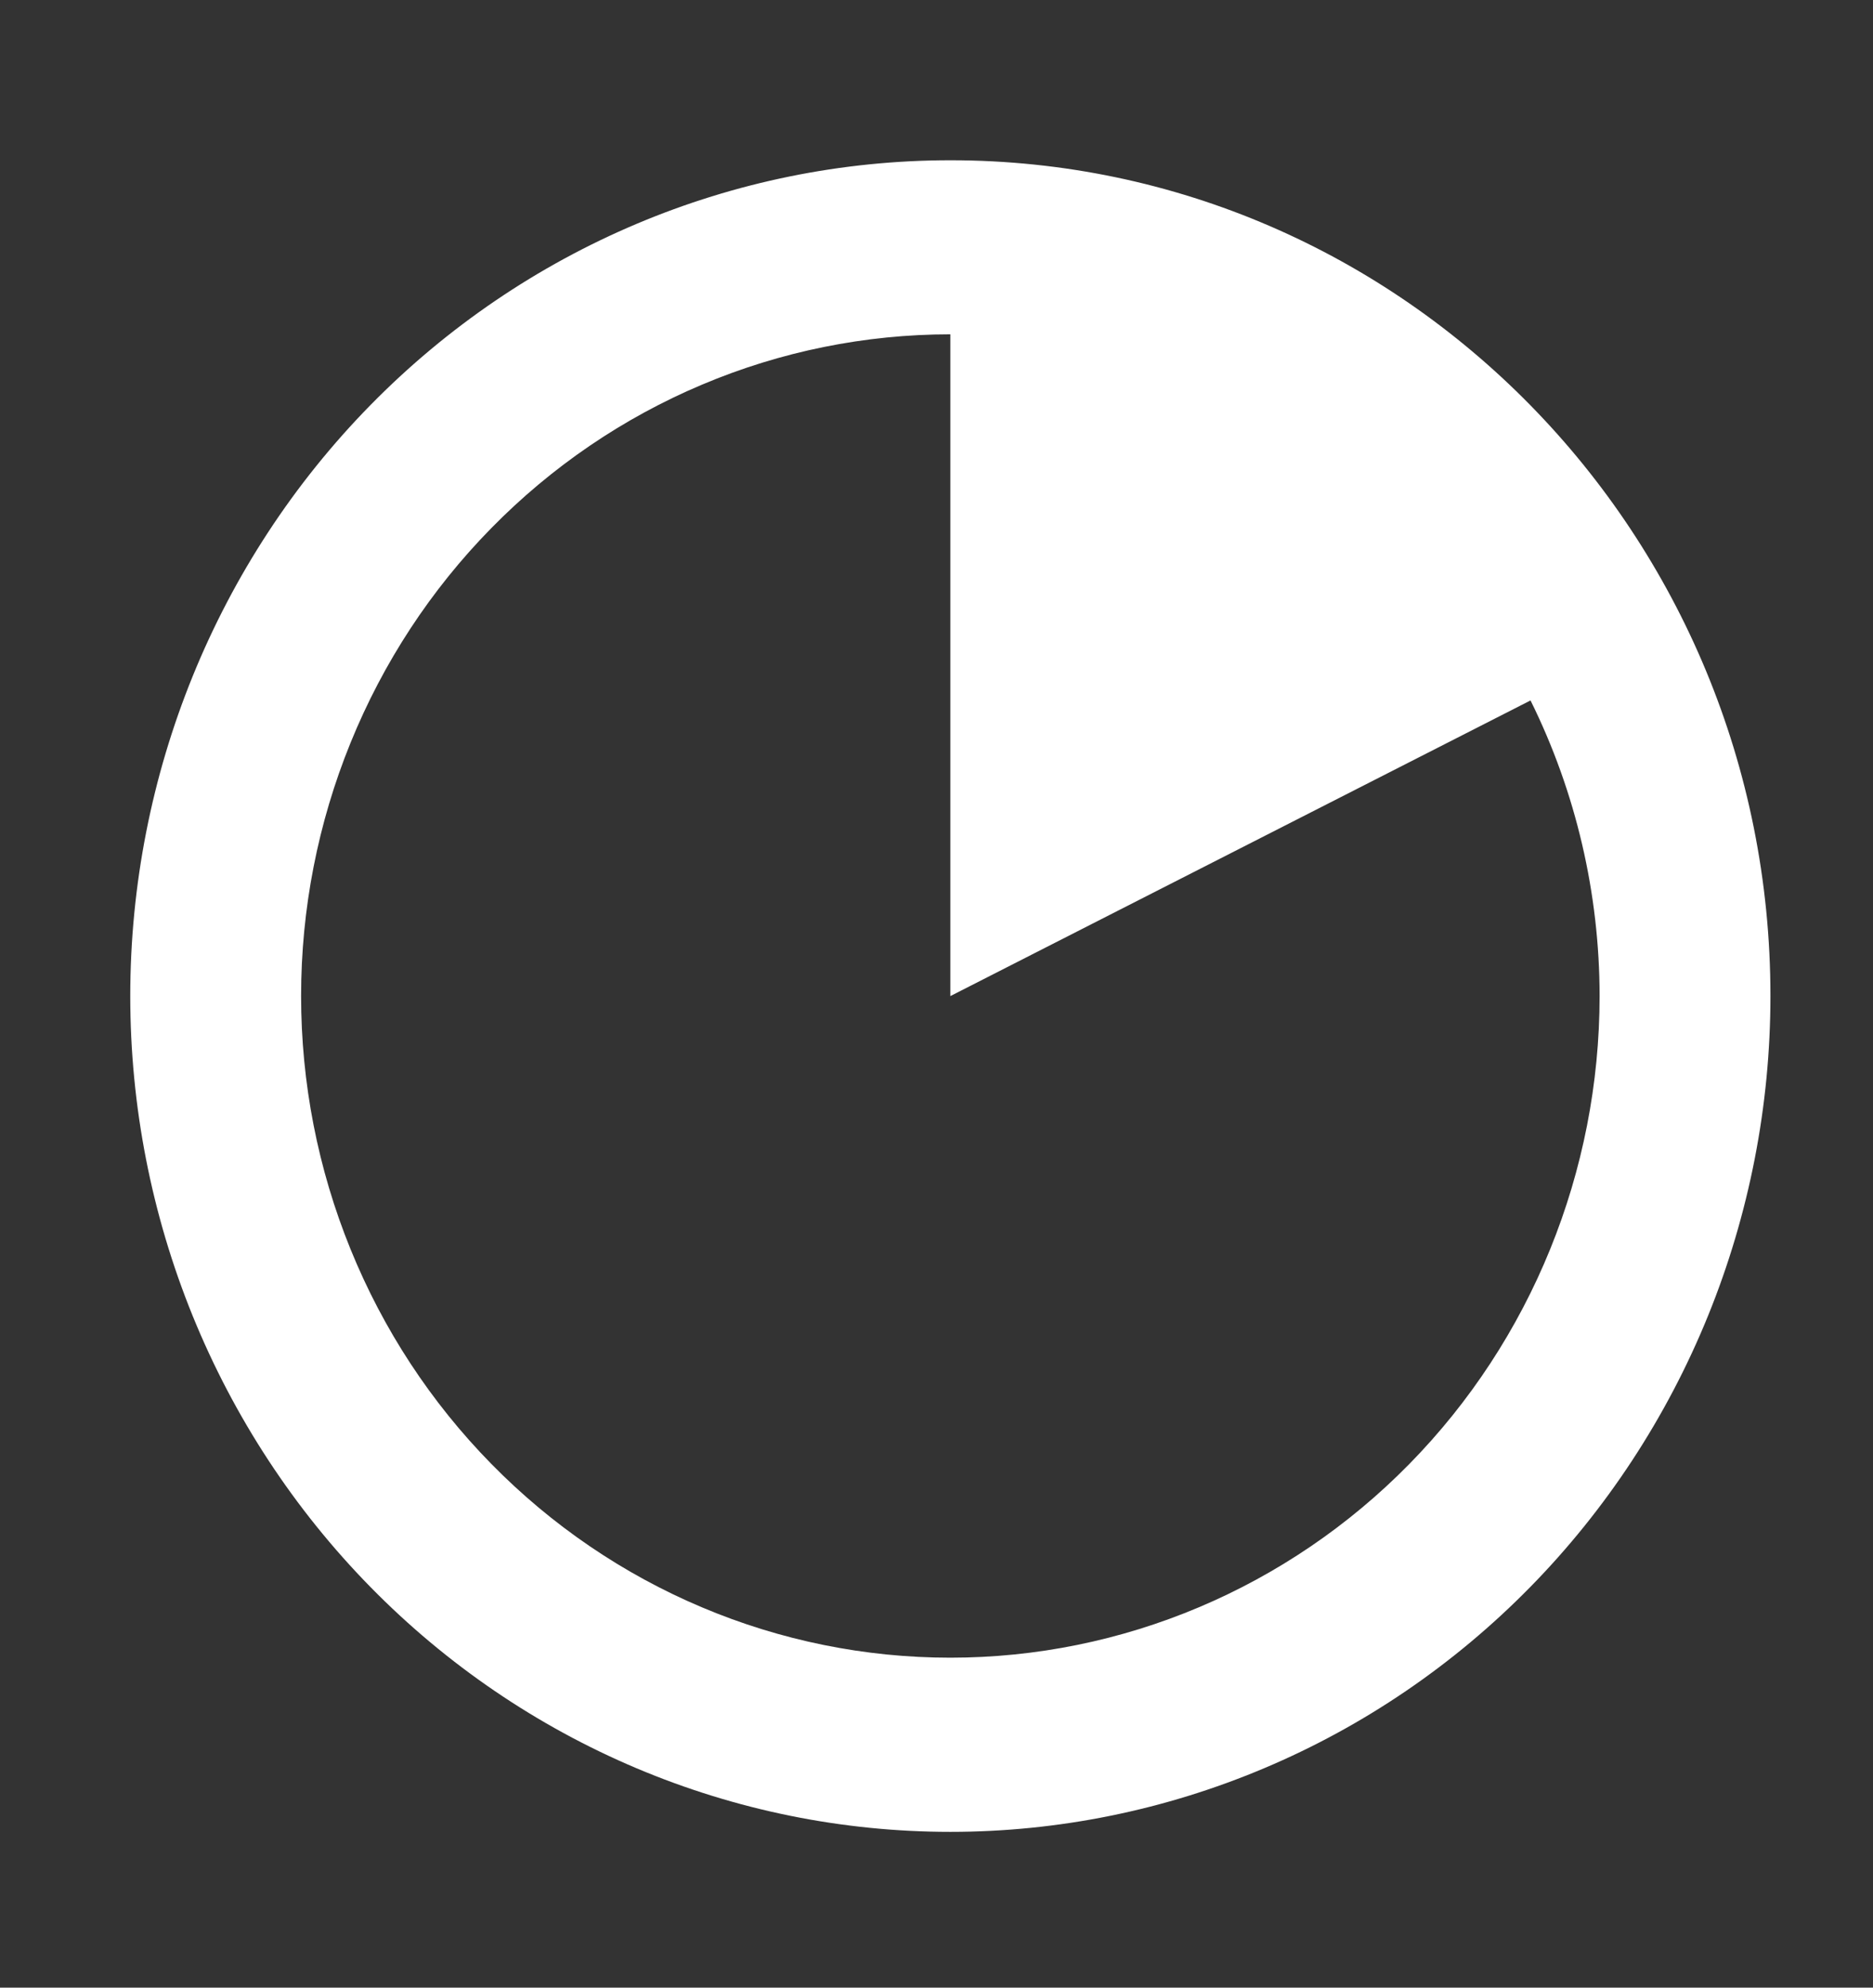
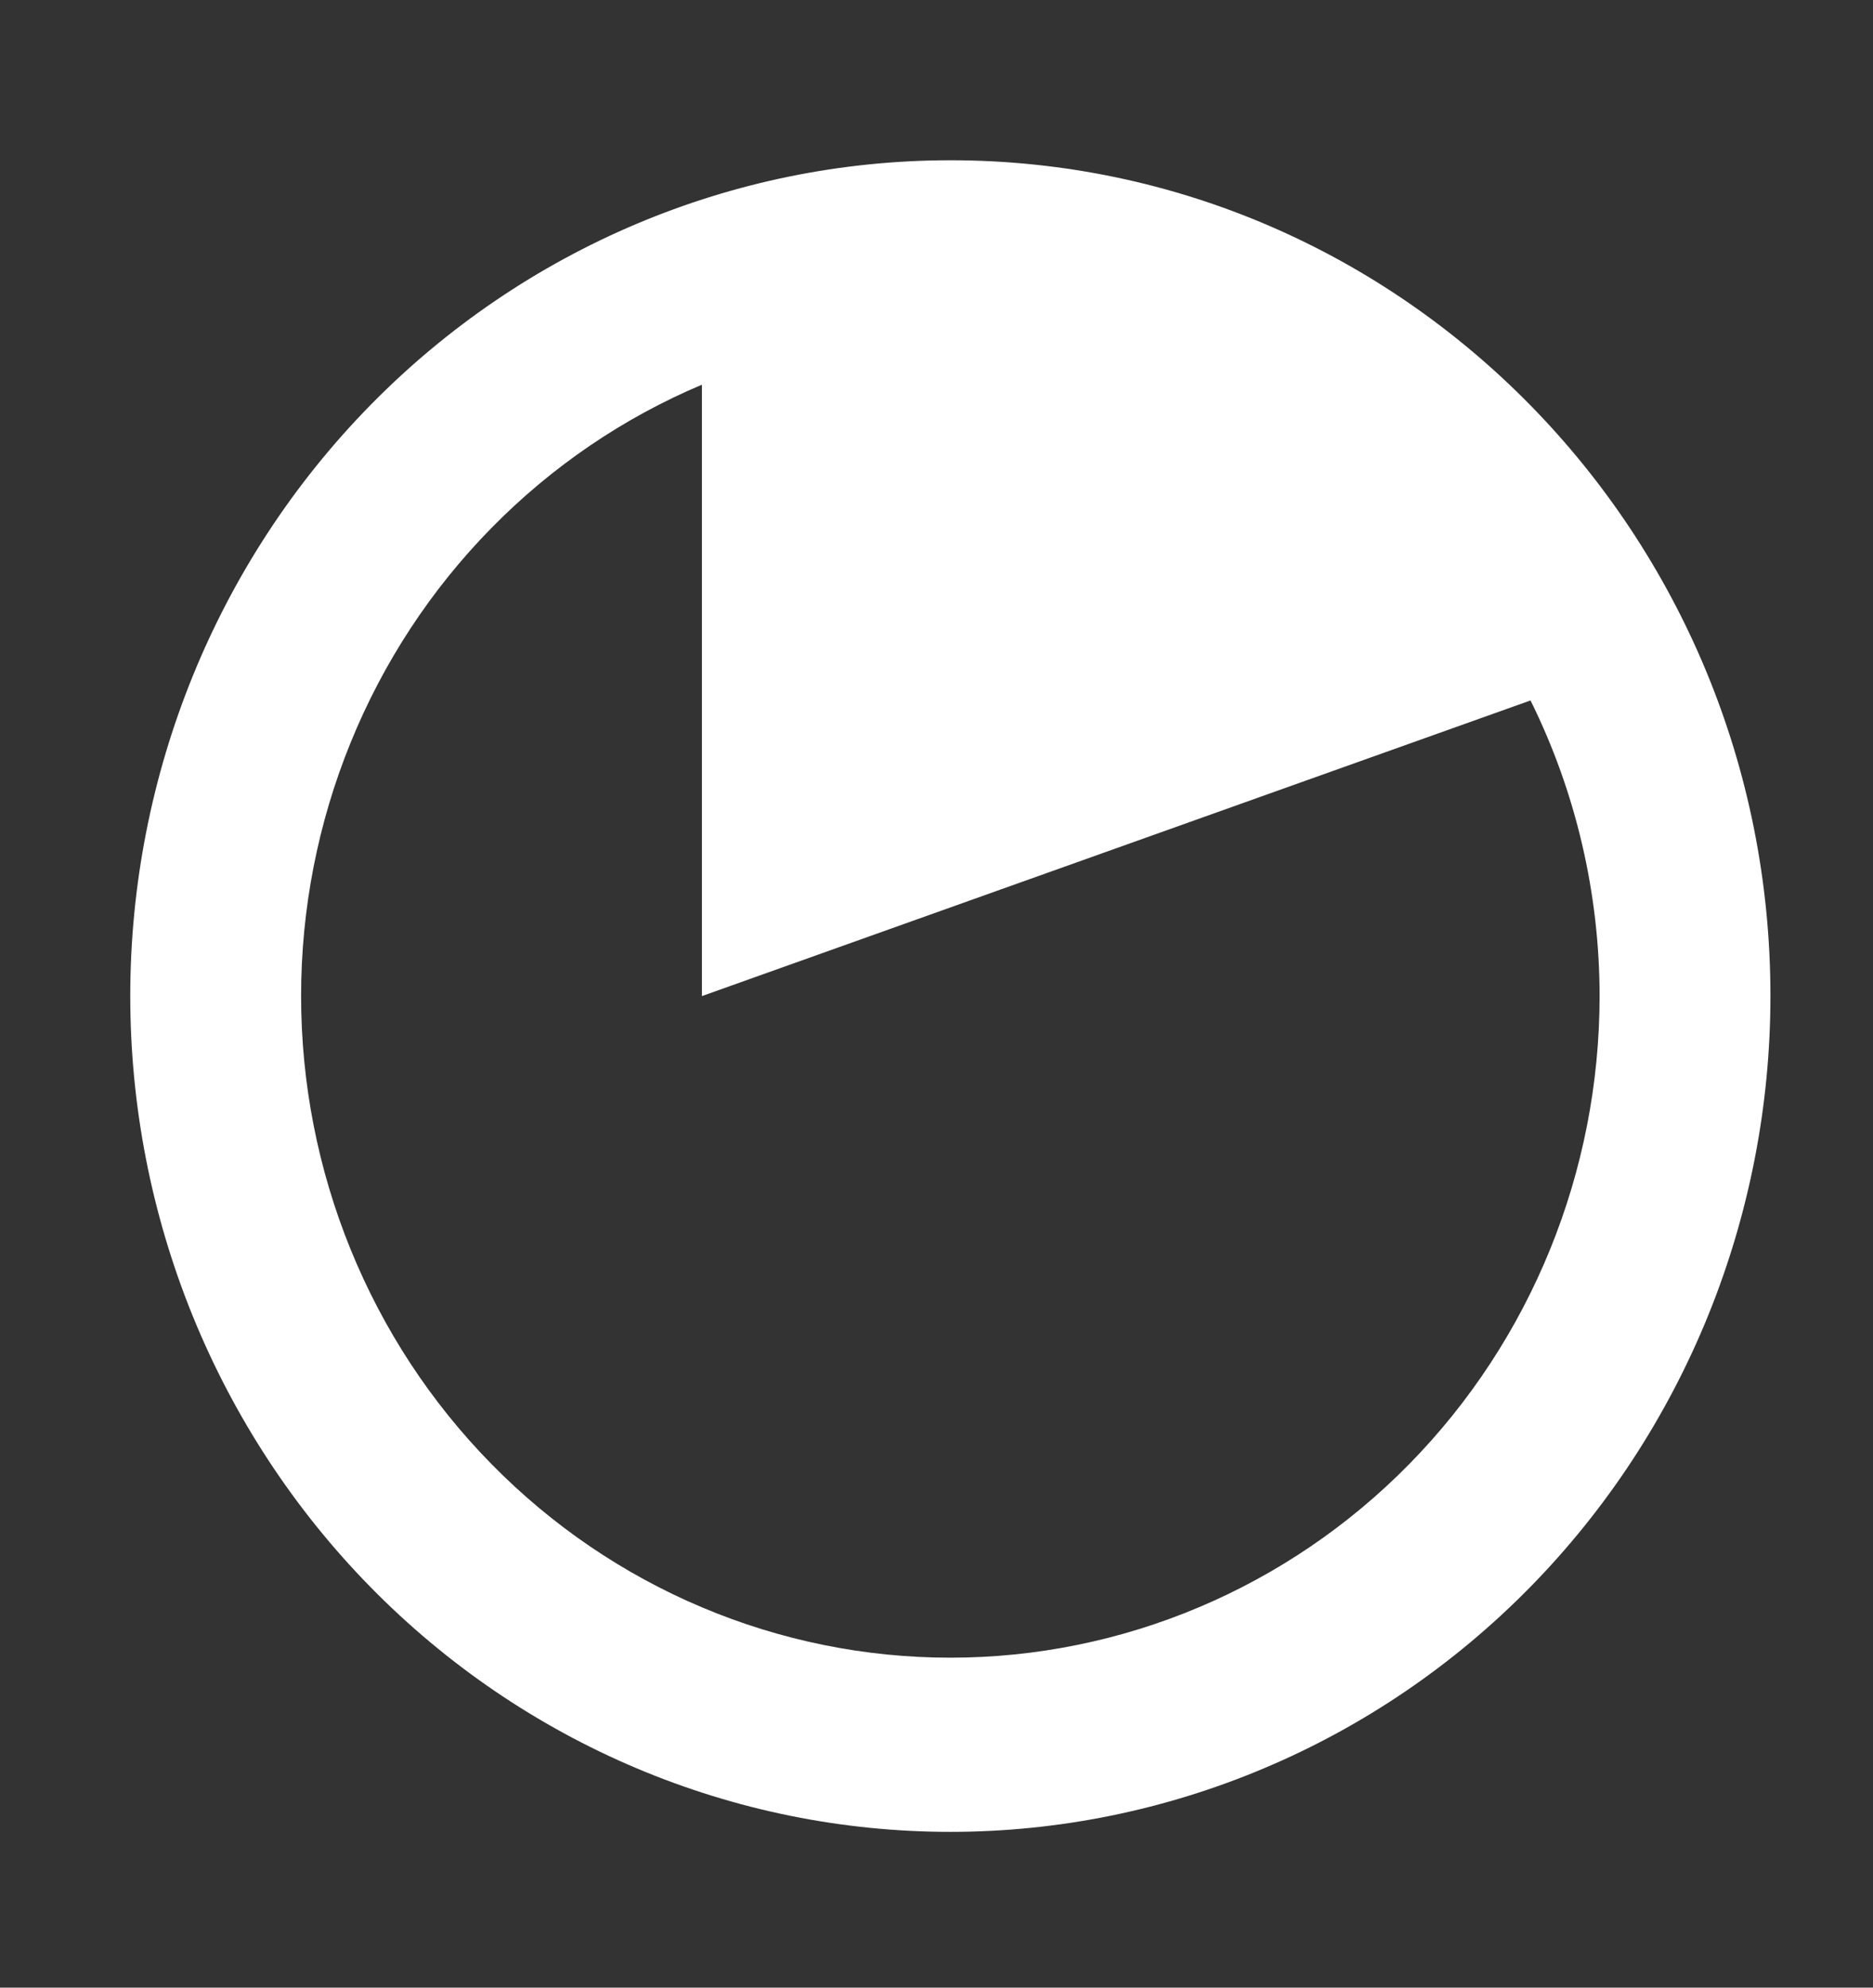
<svg xmlns="http://www.w3.org/2000/svg" width="33" height="35" viewBox="0 0 33 35" fill="none">
  <rect x="0" y="0" width="33" height="35" fill="#333333" stroke="none" />
-   <path d="M16.744 2.822C12.912 2.822 9.237 4.373 6.527 7.133C3.817 9.893 2.295 13.637 2.295 17.54C2.295 19.473 2.669 21.387 3.395 23.172C4.122 24.958 5.186 26.58 6.528 27.947C7.869 29.313 9.462 30.397 11.215 31.137C12.968 31.877 14.847 32.257 16.745 32.257C18.642 32.257 20.521 31.876 22.274 31.136C24.027 30.397 25.62 29.312 26.961 27.946C28.303 26.579 29.367 24.956 30.093 23.171C30.819 21.385 31.193 19.471 31.193 17.538C31.193 9.412 24.722 2.822 16.744 2.822ZM16.744 29.19C15.242 29.19 13.754 28.889 12.367 28.303C10.979 27.718 9.718 26.859 8.656 25.777C7.593 24.695 6.751 23.411 6.176 21.997C5.601 20.584 5.305 19.069 5.305 17.538C5.305 16.008 5.601 14.493 6.176 13.08C6.751 11.666 7.593 10.382 8.656 9.3C9.718 8.218 10.979 7.359 12.367 6.774C13.754 6.188 15.242 5.887 16.744 5.887V17.54L26.966 12.334C27.766 13.948 28.182 15.732 28.183 17.54C28.182 20.63 26.977 23.593 24.832 25.778C22.687 27.963 19.777 29.19 16.744 29.19Z" fill="white" />
+   <path d="M16.744 2.822C12.912 2.822 9.237 4.373 6.527 7.133C3.817 9.893 2.295 13.637 2.295 17.54C2.295 19.473 2.669 21.387 3.395 23.172C4.122 24.958 5.186 26.58 6.528 27.947C7.869 29.313 9.462 30.397 11.215 31.137C12.968 31.877 14.847 32.257 16.745 32.257C18.642 32.257 20.521 31.876 22.274 31.136C24.027 30.397 25.62 29.312 26.961 27.946C28.303 26.579 29.367 24.956 30.093 23.171C30.819 21.385 31.193 19.471 31.193 17.538C31.193 9.412 24.722 2.822 16.744 2.822ZM16.744 29.19C15.242 29.19 13.754 28.889 12.367 28.303C10.979 27.718 9.718 26.859 8.656 25.777C7.593 24.695 6.751 23.411 6.176 21.997C5.601 20.584 5.305 19.069 5.305 17.538C5.305 16.008 5.601 14.493 6.176 13.08C6.751 11.666 7.593 10.382 8.656 9.3C9.718 8.218 10.979 7.359 12.367 6.774V17.54L26.966 12.334C27.766 13.948 28.182 15.732 28.183 17.54C28.182 20.63 26.977 23.593 24.832 25.778C22.687 27.963 19.777 29.19 16.744 29.19Z" fill="white" />
</svg>